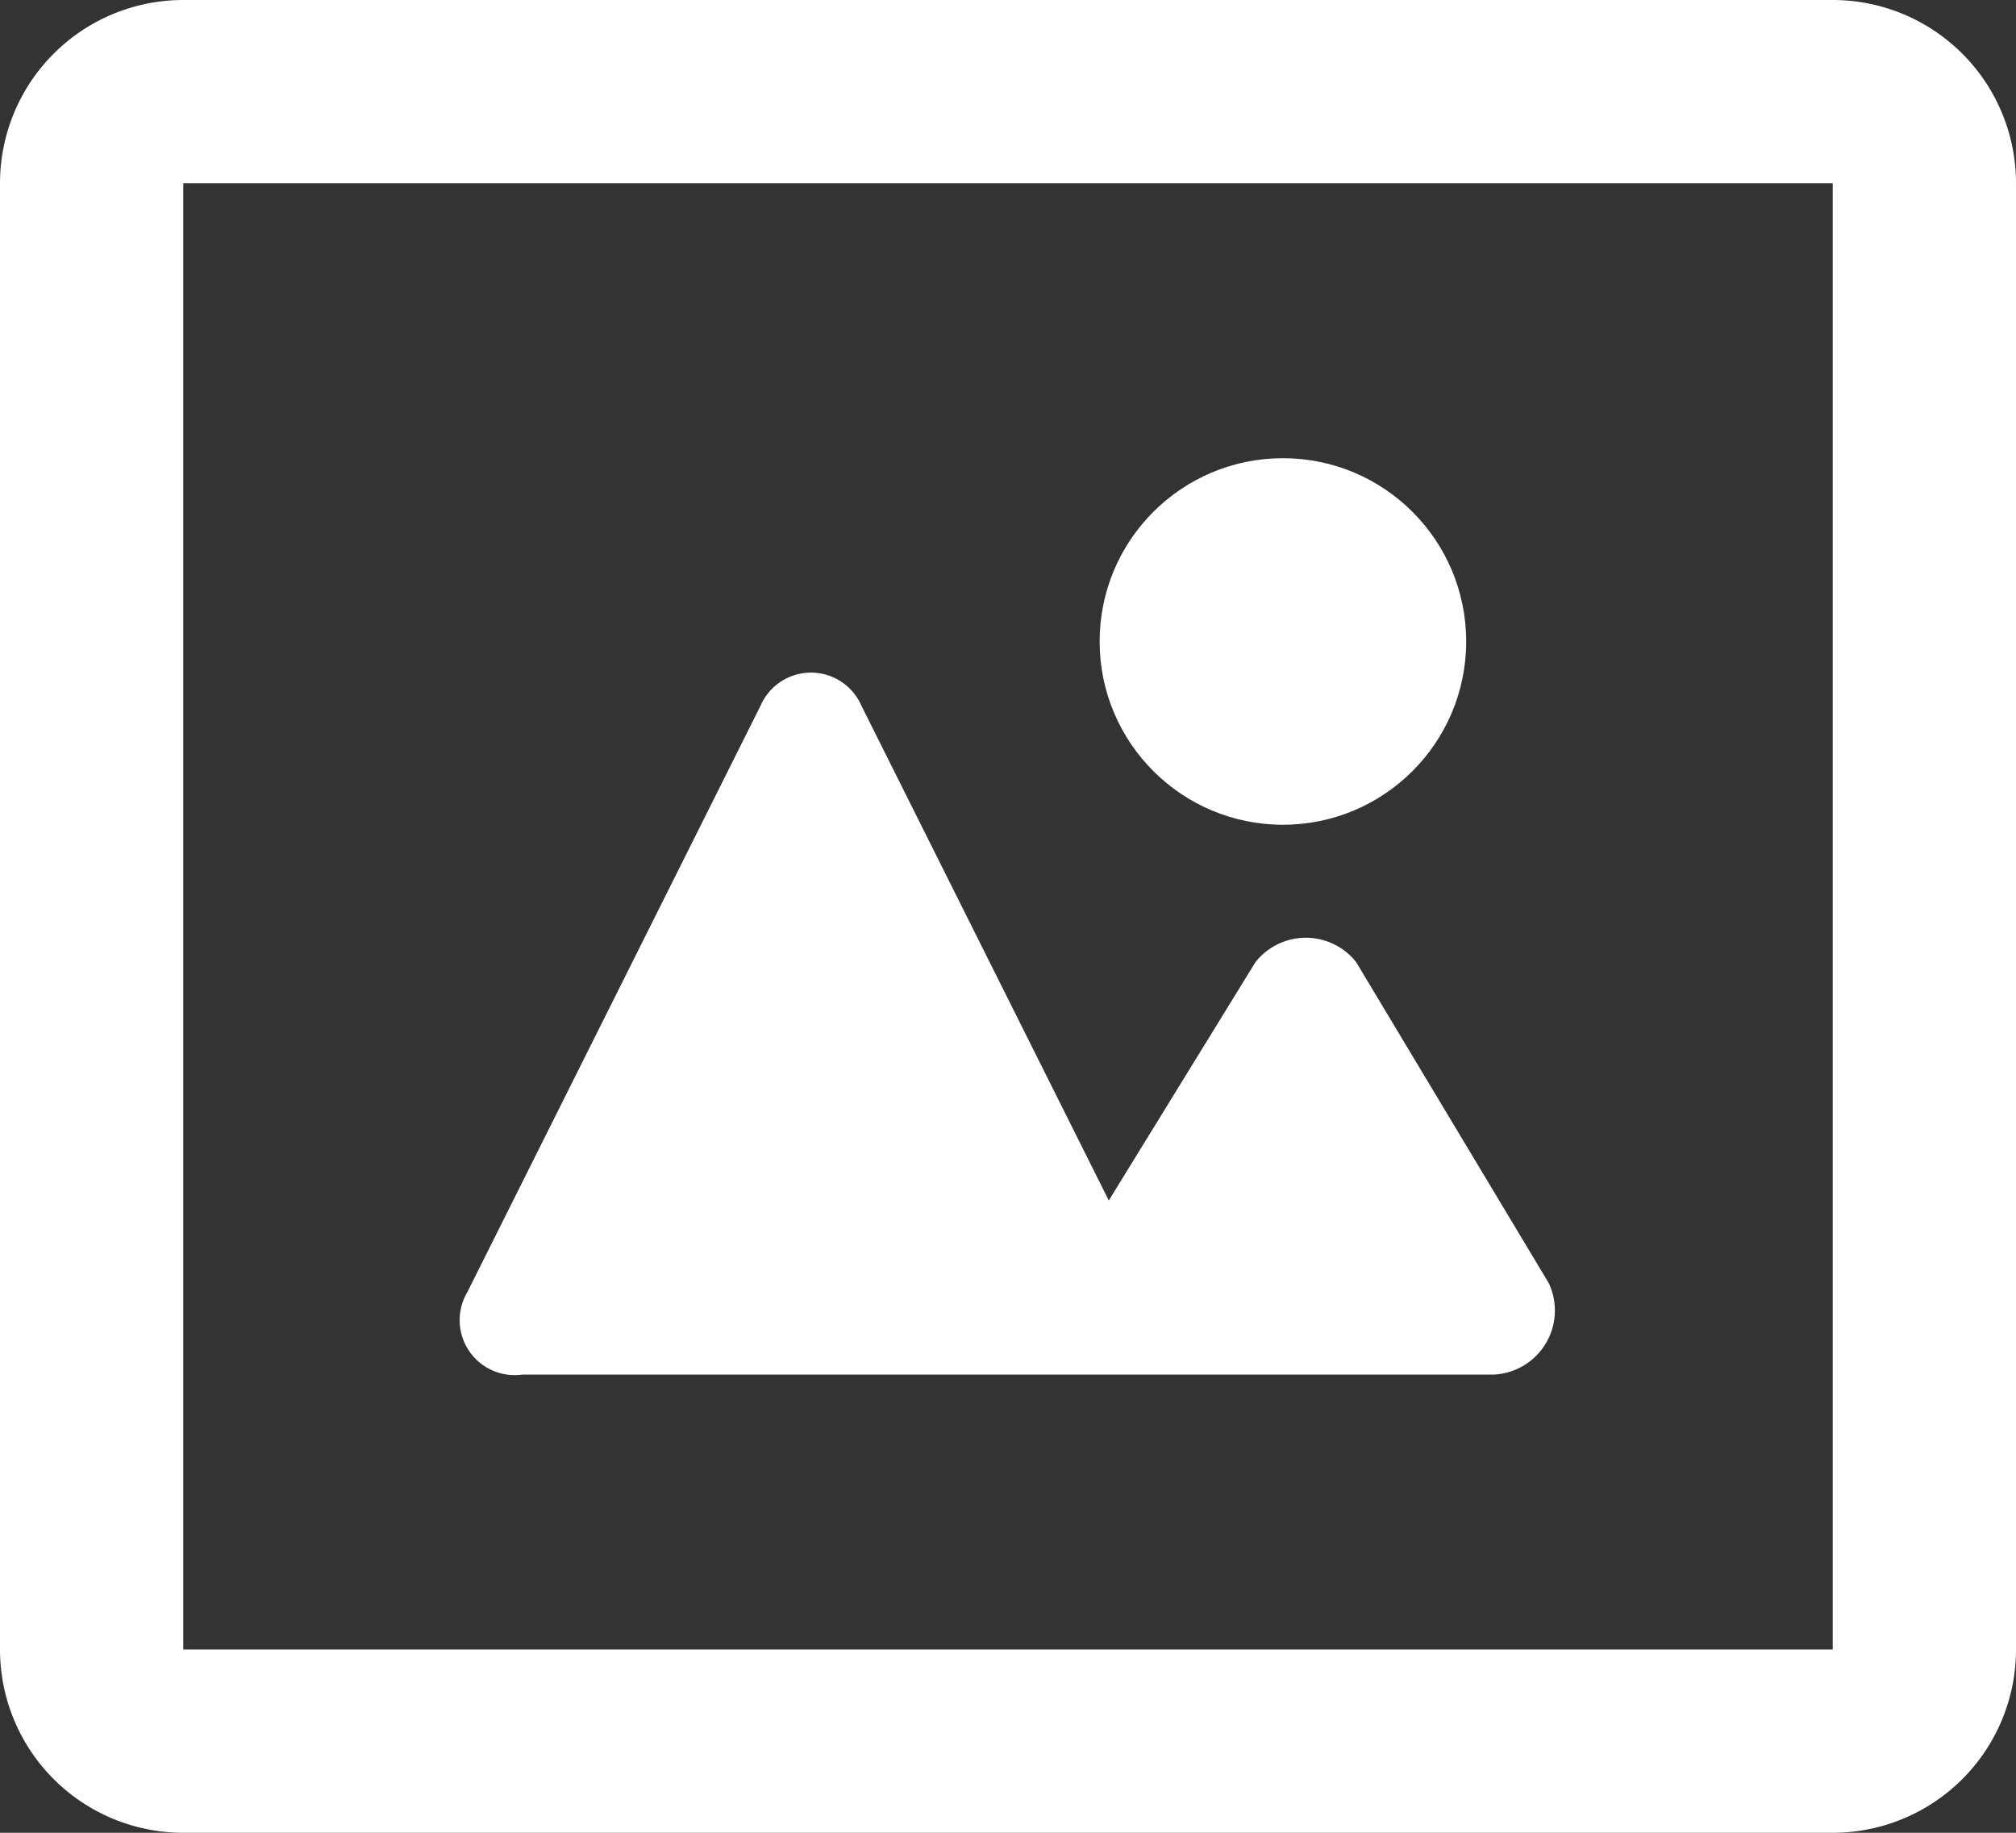
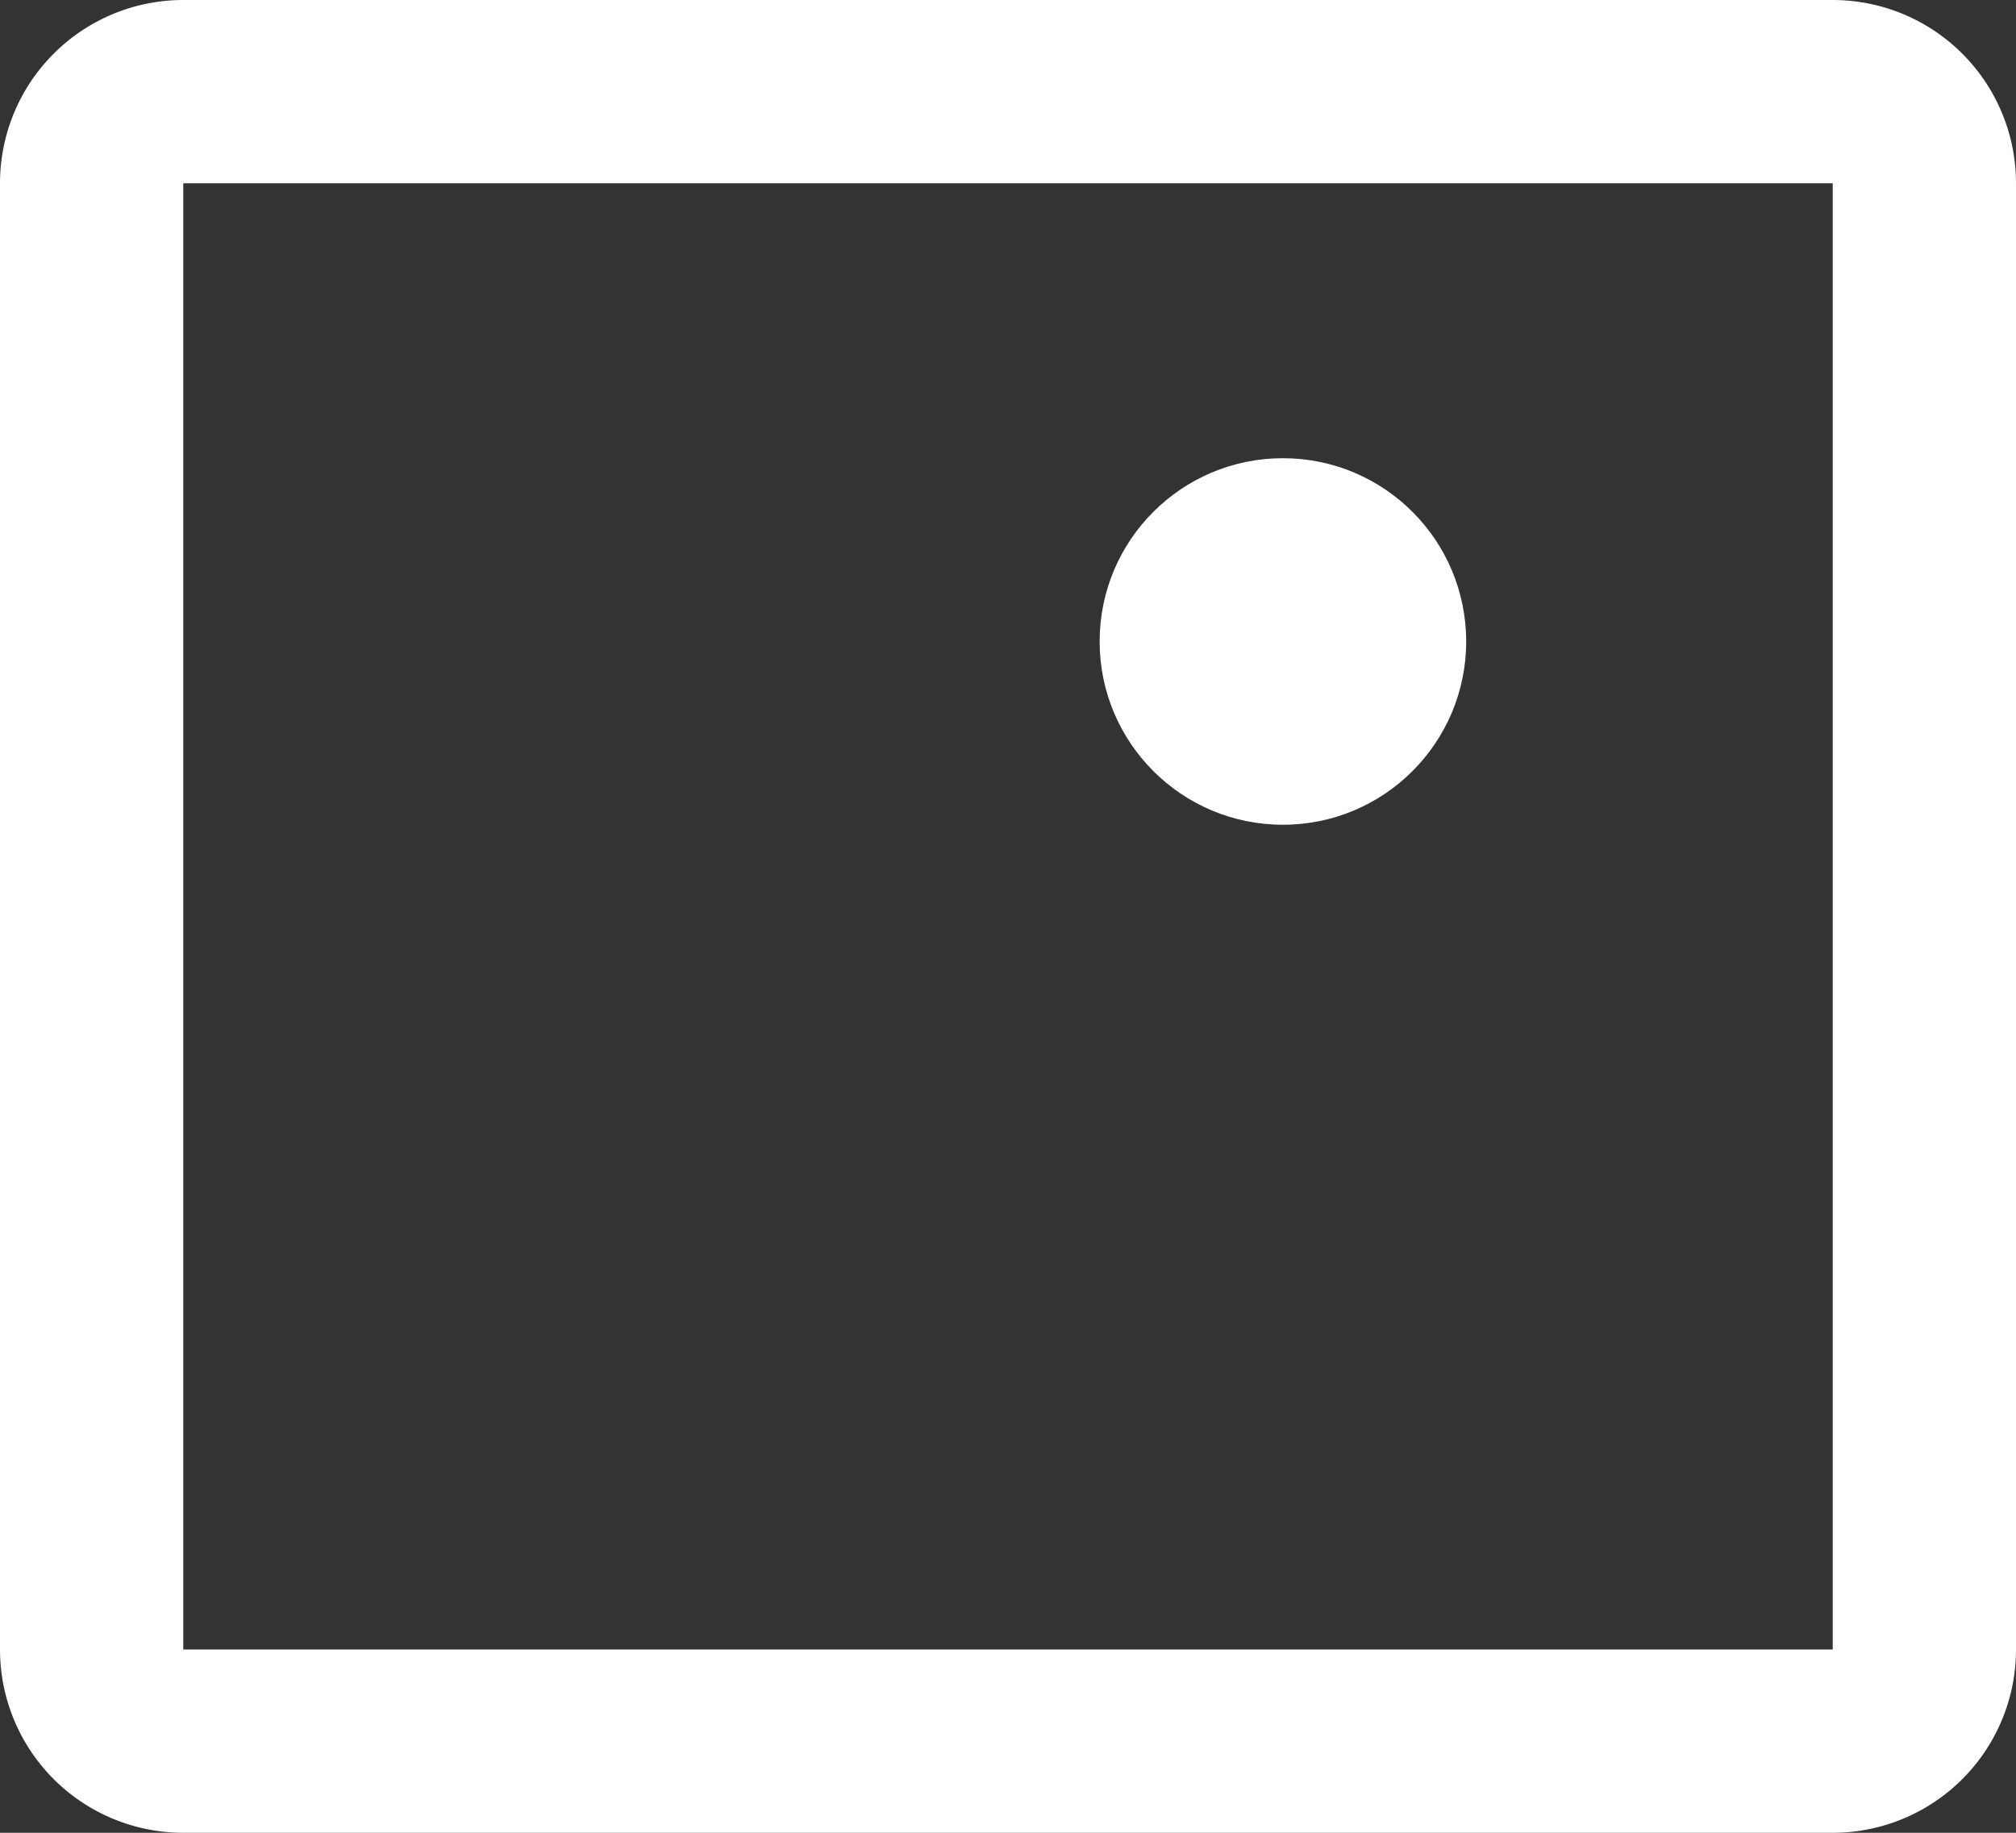
<svg xmlns="http://www.w3.org/2000/svg" width="22" height="20" viewBox="0 0 22 20">
  <rect x="0" y="0" width="22" height="20" fill="#333333" stroke="none" />
  <title>Asset 143</title>
  <g data-name="Layer 2">
    <g fill="#fff" data-name="5">
      <path d="M20 2v16H2V2zm0-2H2a2 2 0 0 0-2 2v16a2 2 0 0 0 2 2h18a2 2 0 0 0 2-2V2a2 2 0 0 0-2-2z" />
-       <path d="M16.9 14l-2.1-3.5a.7.7 0 0 0-1.1 0l-1.6 2.6-2.7-5.4a.6.6 0 0 0-1.1 0l-3.2 6.4a.6.6 0 0 0 .6.9h10.6a.7.7 0 0 0 .6-1z" />
      <circle cx="14" cy="7" r="2" />
    </g>
  </g>
</svg>